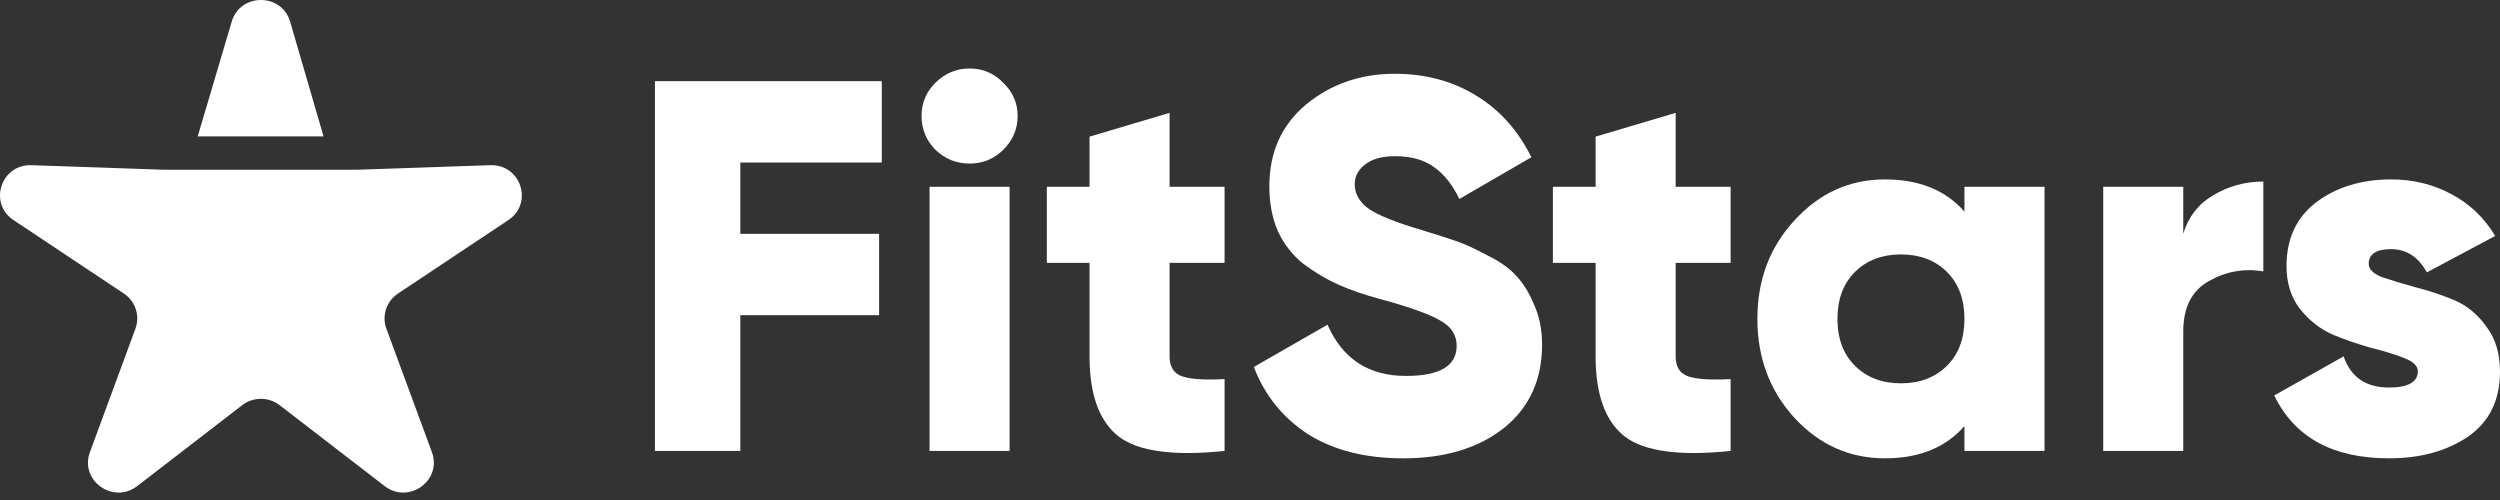
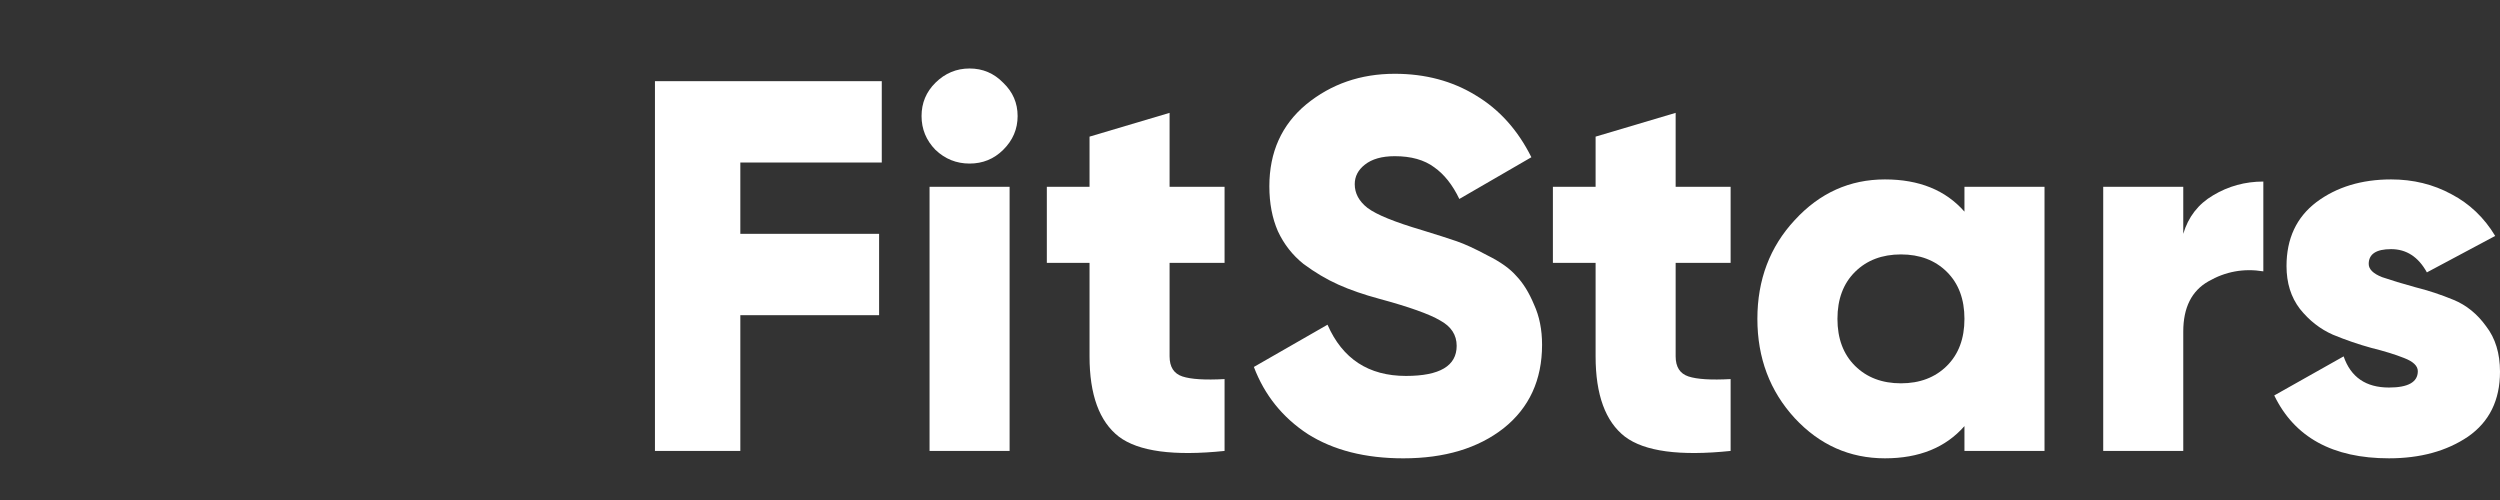
<svg xmlns="http://www.w3.org/2000/svg" width="150" height="30" viewBox="0 0 150 30" fill="none">
  <rect x="0" y="0" width="150" height="30" fill="#333333" stroke="none" />
  <g clip-path="url(#clip0_2506_167)">
    <path d="M52.906 9.751H44.42V14.03H52.746V18.911H44.42V27.056H39.297V4.87H52.906V9.751Z" fill="white" />
    <path d="M60.192 8.99C59.637 9.54 58.965 9.814 58.175 9.814C57.385 9.814 56.702 9.54 56.126 8.99C55.57 8.42 55.293 7.744 55.293 6.962C55.293 6.18 55.57 5.514 56.126 4.965C56.702 4.395 57.385 4.109 58.175 4.109C58.965 4.109 59.637 4.395 60.192 4.965C60.769 5.514 61.057 6.18 61.057 6.962C61.057 7.744 60.769 8.42 60.192 8.99ZM55.773 27.056V11.209H60.576V27.056H55.773Z" fill="white" />
    <path d="M73.474 15.773H70.175V21.382C70.175 22.016 70.431 22.418 70.944 22.587C71.456 22.756 72.299 22.809 73.474 22.745V27.056C70.421 27.373 68.308 27.087 67.133 26.2C65.959 25.291 65.372 23.686 65.372 21.382V15.773H62.81V11.209H65.372V8.198L70.175 6.771V11.209H73.474V15.773Z" fill="white" />
    <path d="M84.198 27.5C81.914 27.5 80.004 27.014 78.466 26.042C76.951 25.049 75.873 23.707 75.232 22.017L79.651 19.482C80.548 21.531 82.117 22.556 84.358 22.556C86.386 22.556 87.4 21.954 87.4 20.749C87.4 20.094 87.069 19.587 86.408 19.228C85.767 18.848 84.55 18.414 82.757 17.928C81.818 17.675 80.996 17.39 80.292 17.073C79.587 16.756 78.893 16.344 78.21 15.837C77.549 15.308 77.036 14.653 76.673 13.872C76.332 13.09 76.161 12.192 76.161 11.178C76.161 9.128 76.897 7.491 78.37 6.265C79.865 5.04 81.637 4.427 83.686 4.427C85.522 4.427 87.144 4.86 88.553 5.726C89.962 6.571 91.072 7.807 91.883 9.434L87.56 11.938C87.155 11.093 86.653 10.459 86.055 10.037C85.458 9.593 84.668 9.371 83.686 9.371C82.917 9.371 82.32 9.54 81.893 9.878C81.487 10.195 81.284 10.586 81.284 11.051C81.284 11.6 81.54 12.076 82.053 12.477C82.586 12.879 83.675 13.322 85.319 13.808C86.216 14.083 86.909 14.305 87.4 14.474C87.891 14.643 88.51 14.928 89.257 15.329C90.026 15.71 90.602 16.122 90.987 16.566C91.392 16.988 91.744 17.559 92.043 18.277C92.363 18.974 92.524 19.777 92.524 20.686C92.524 22.799 91.755 24.468 90.218 25.694C88.681 26.898 86.674 27.5 84.198 27.5Z" fill="white" />
    <path d="M103.837 15.773H100.539V21.382C100.539 22.016 100.795 22.418 101.307 22.587C101.82 22.756 102.663 22.809 103.837 22.745V27.056C100.784 27.373 98.671 27.087 97.497 26.2C96.323 25.291 95.736 23.686 95.736 21.382V15.773H93.174V11.209H95.736V8.198L100.539 6.771V11.209H103.837V15.773Z" fill="white" />
    <path d="M117.867 11.208H122.671V27.055H117.867V25.566C116.736 26.855 115.146 27.499 113.096 27.499C110.983 27.499 109.179 26.696 107.685 25.09C106.191 23.463 105.443 21.477 105.443 19.132C105.443 16.787 106.191 14.811 107.685 13.205C109.179 11.578 110.983 10.765 113.096 10.765C115.146 10.765 116.736 11.409 117.867 12.698V11.208ZM111.303 21.953C112.008 22.65 112.926 22.999 114.057 22.999C115.188 22.999 116.106 22.65 116.811 21.953C117.515 21.255 117.867 20.315 117.867 19.132C117.867 17.949 117.515 17.009 116.811 16.311C116.106 15.614 115.188 15.265 114.057 15.265C112.926 15.265 112.008 15.614 111.303 16.311C110.599 17.009 110.247 17.949 110.247 19.132C110.247 20.315 110.599 21.255 111.303 21.953Z" fill="white" />
    <path d="M130.996 14.03C131.295 13.016 131.893 12.245 132.79 11.717C133.708 11.167 134.711 10.893 135.8 10.893V16.281C134.625 16.09 133.526 16.291 132.501 16.883C131.498 17.453 130.996 18.457 130.996 19.894V27.056H126.193V11.21H130.996V14.03Z" fill="white" />
    <path d="M142.123 15.836C142.123 16.153 142.39 16.417 142.923 16.628C143.478 16.818 144.14 17.019 144.908 17.23C145.677 17.421 146.445 17.674 147.214 17.991C147.983 18.308 148.634 18.836 149.167 19.576C149.722 20.294 150 21.203 150 22.301C150 24.013 149.359 25.312 148.079 26.2C146.798 27.066 145.218 27.499 143.339 27.499C139.967 27.499 137.672 26.242 136.455 23.727L140.618 21.382C141.045 22.629 141.952 23.252 143.339 23.252C144.492 23.252 145.069 22.925 145.069 22.27C145.069 21.953 144.791 21.689 144.236 21.477C143.702 21.266 143.051 21.065 142.283 20.875C141.514 20.664 140.746 20.4 139.977 20.083C139.209 19.745 138.547 19.227 137.992 18.53C137.458 17.832 137.191 16.977 137.191 15.963C137.191 14.314 137.789 13.036 138.985 12.127C140.201 11.219 141.696 10.765 143.468 10.765C144.791 10.765 145.997 11.06 147.086 11.652C148.175 12.223 149.05 13.057 149.712 14.156L145.613 16.343C145.101 15.413 144.385 14.948 143.468 14.948C142.571 14.948 142.123 15.244 142.123 15.836Z" fill="white" />
-     <path d="M19.412 8.183L17.41 1.304C16.904 -0.435 14.407 -0.435 13.902 1.304L11.863 8.183H19.412Z" fill="white" />
-     <path d="M29.418 9.911L21.431 10.185H9.879L1.892 9.911C0.06 9.849 -0.711 12.191 0.808 13.203L7.432 17.613C8.127 18.075 8.413 18.944 8.126 19.721L5.395 27.129C4.768 28.829 6.788 30.277 8.233 29.164L14.532 24.311C15.192 23.803 16.118 23.803 16.778 24.311L23.077 29.164C24.521 30.277 26.541 28.829 25.915 27.129L23.183 19.721C22.897 18.944 23.183 18.075 23.878 17.613L30.502 13.203C32.021 12.191 31.25 9.849 29.418 9.911Z" fill="white" />
  </g>
  <defs>
    <clipPath id="clip0_2506_167">
      <rect width="150" height="29.554" fill="white" />
    </clipPath>
  </defs>
</svg>